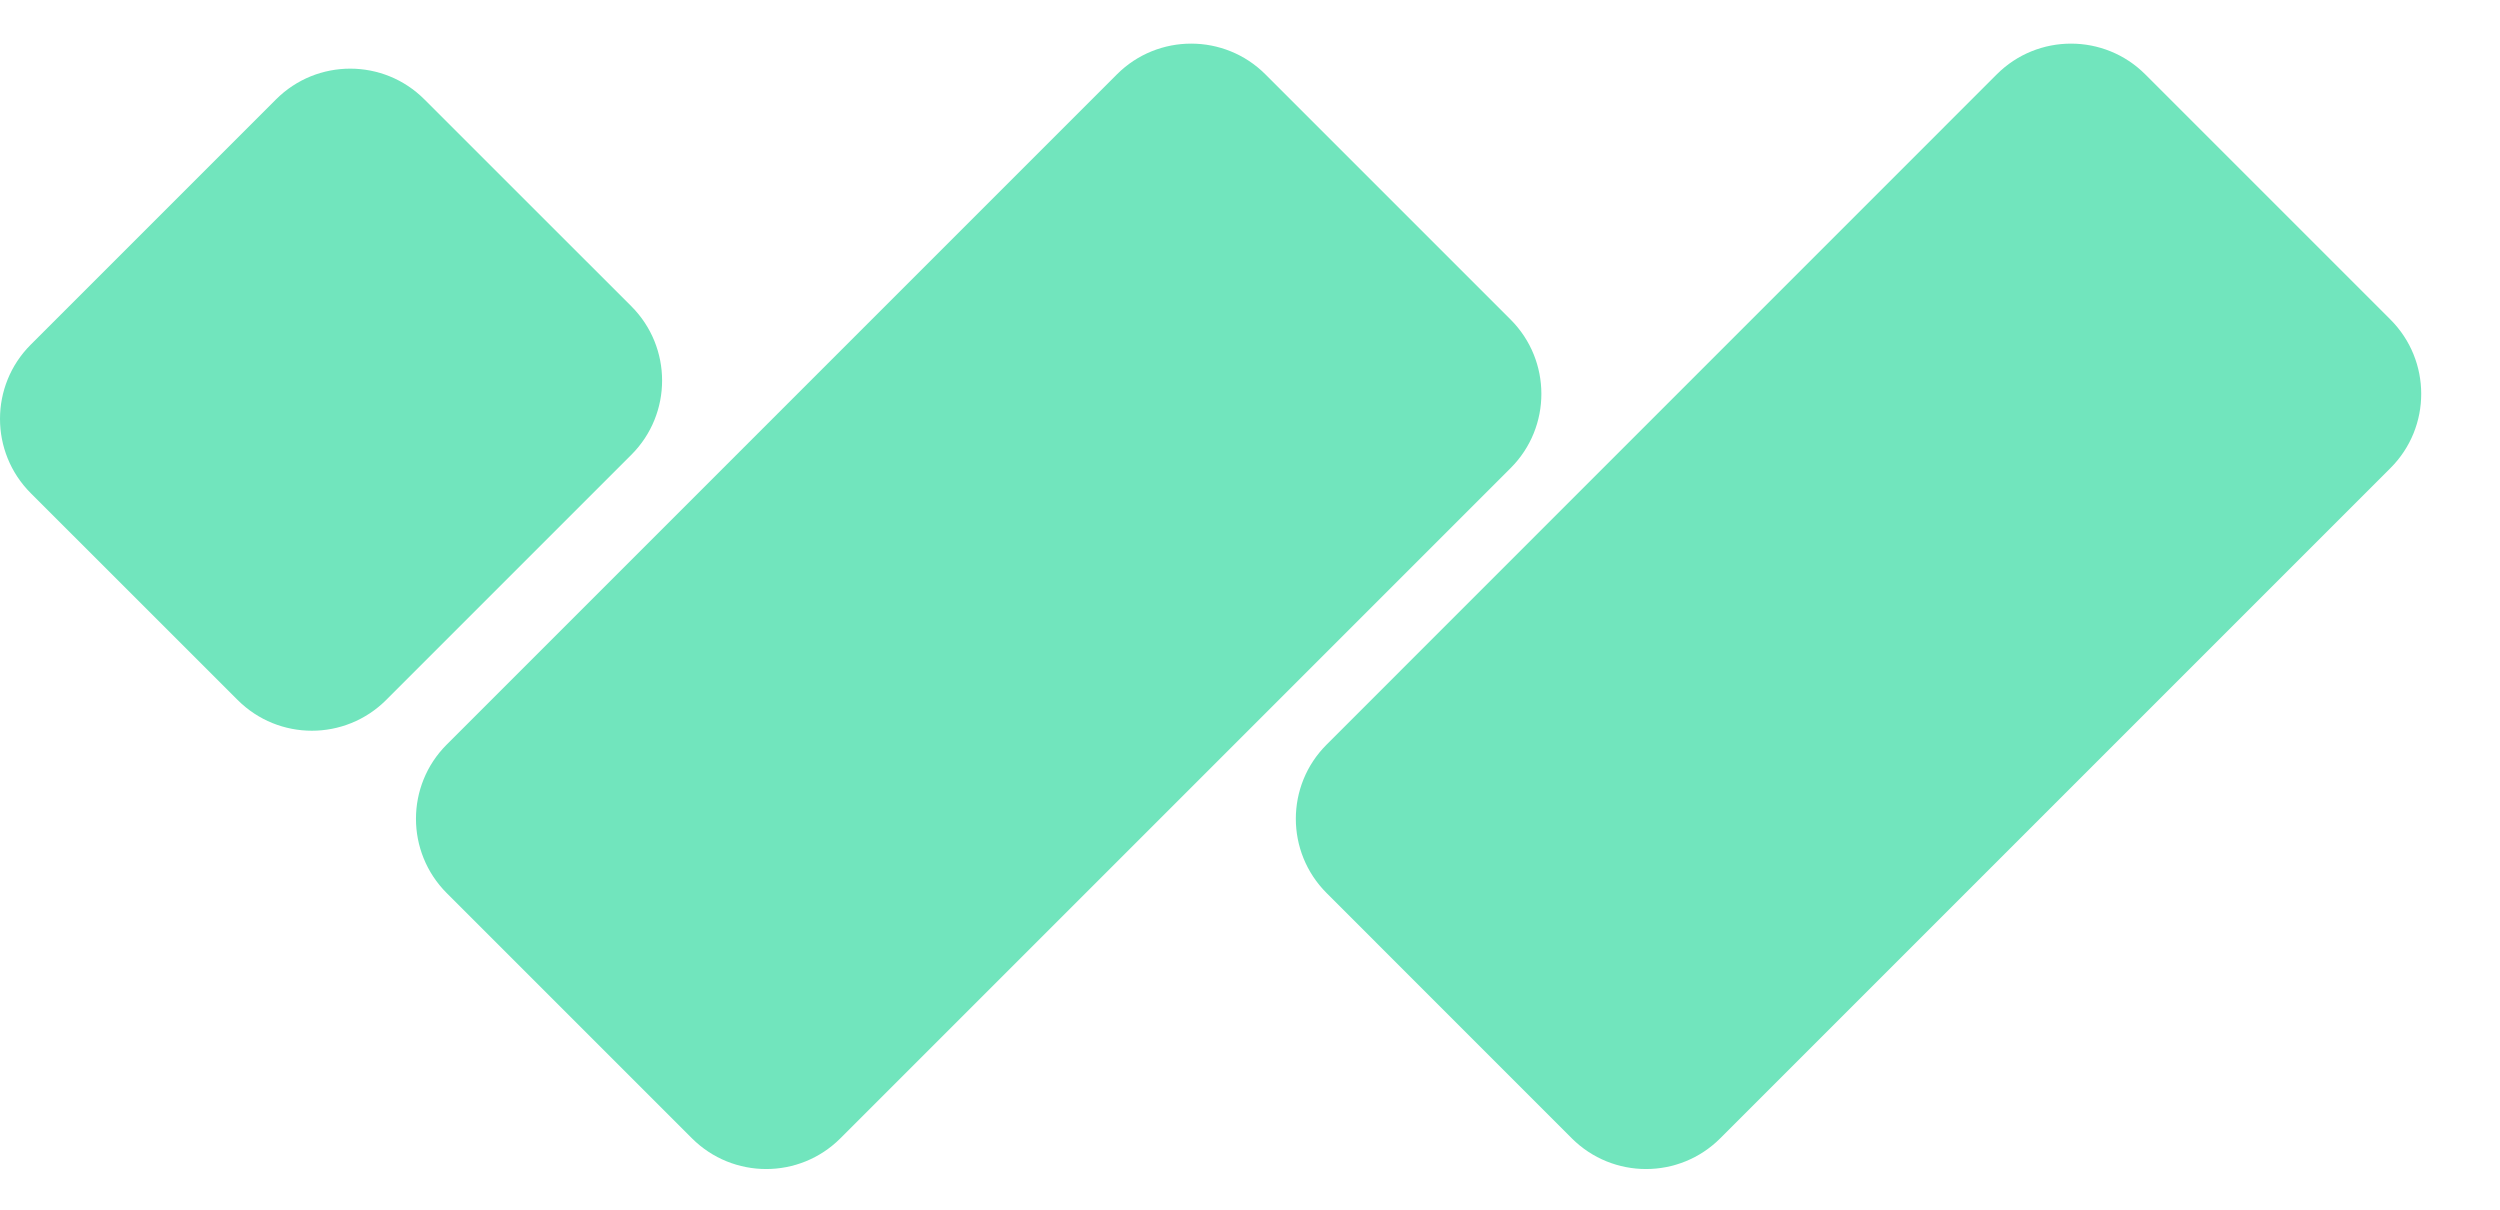
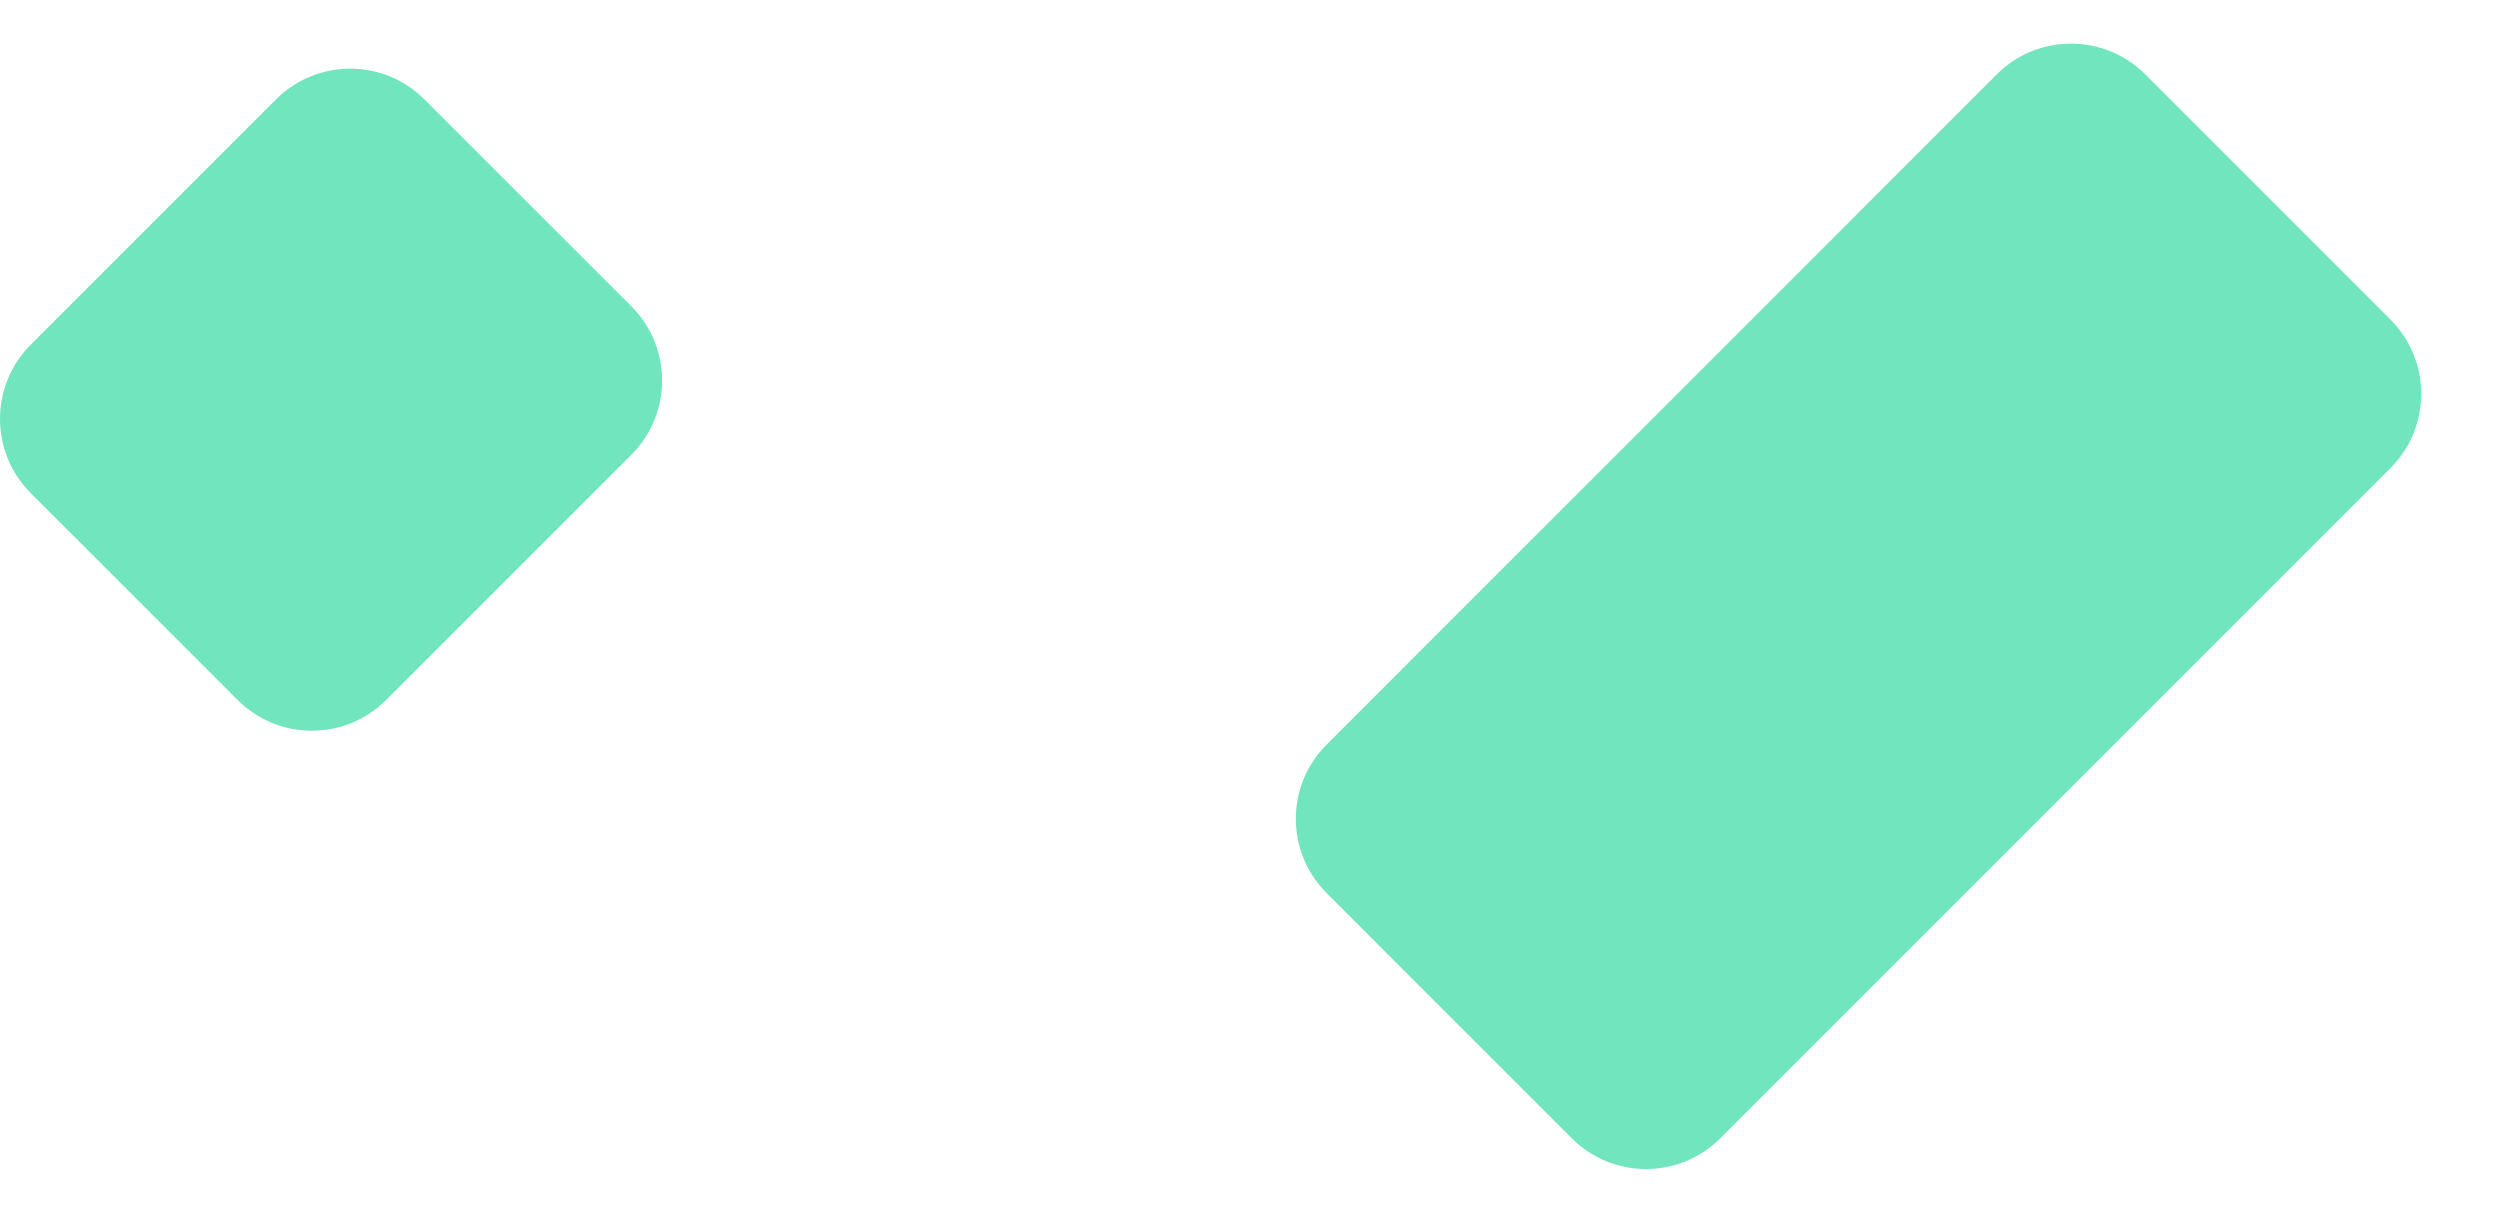
<svg xmlns="http://www.w3.org/2000/svg" width="31" height="15" viewBox="0 0 31 15" fill="none">
-   <path d="M13.85 0.922C14.358 0.414 15.183 0.414 15.691 0.922L18.732 3.963C19.24 4.472 19.24 5.296 18.732 5.804L10.421 14.115C9.913 14.623 9.089 14.623 8.58 14.115L5.539 11.074C5.031 10.565 5.031 9.741 5.539 9.233L13.85 0.922Z" fill="#71E5BD" />
  <path d="M24.76 0.922C25.268 0.414 26.093 0.414 26.601 0.922L29.642 3.963C30.15 4.472 30.15 5.296 29.642 5.804L21.331 14.115C20.823 14.623 19.999 14.623 19.49 14.115L16.45 11.074C15.941 10.565 15.941 9.741 16.45 9.233L24.76 0.922Z" fill="#71E5BD" />
  <path d="M0.381 4.274C-0.127 4.782 -0.127 5.606 0.381 6.115L2.947 8.68C3.455 9.188 4.279 9.188 4.788 8.68L7.829 5.639C8.337 5.131 8.337 4.307 7.829 3.798L5.263 1.233C4.755 0.724 3.931 0.724 3.422 1.233L0.381 4.274Z" fill="#71E5BD" />
</svg>